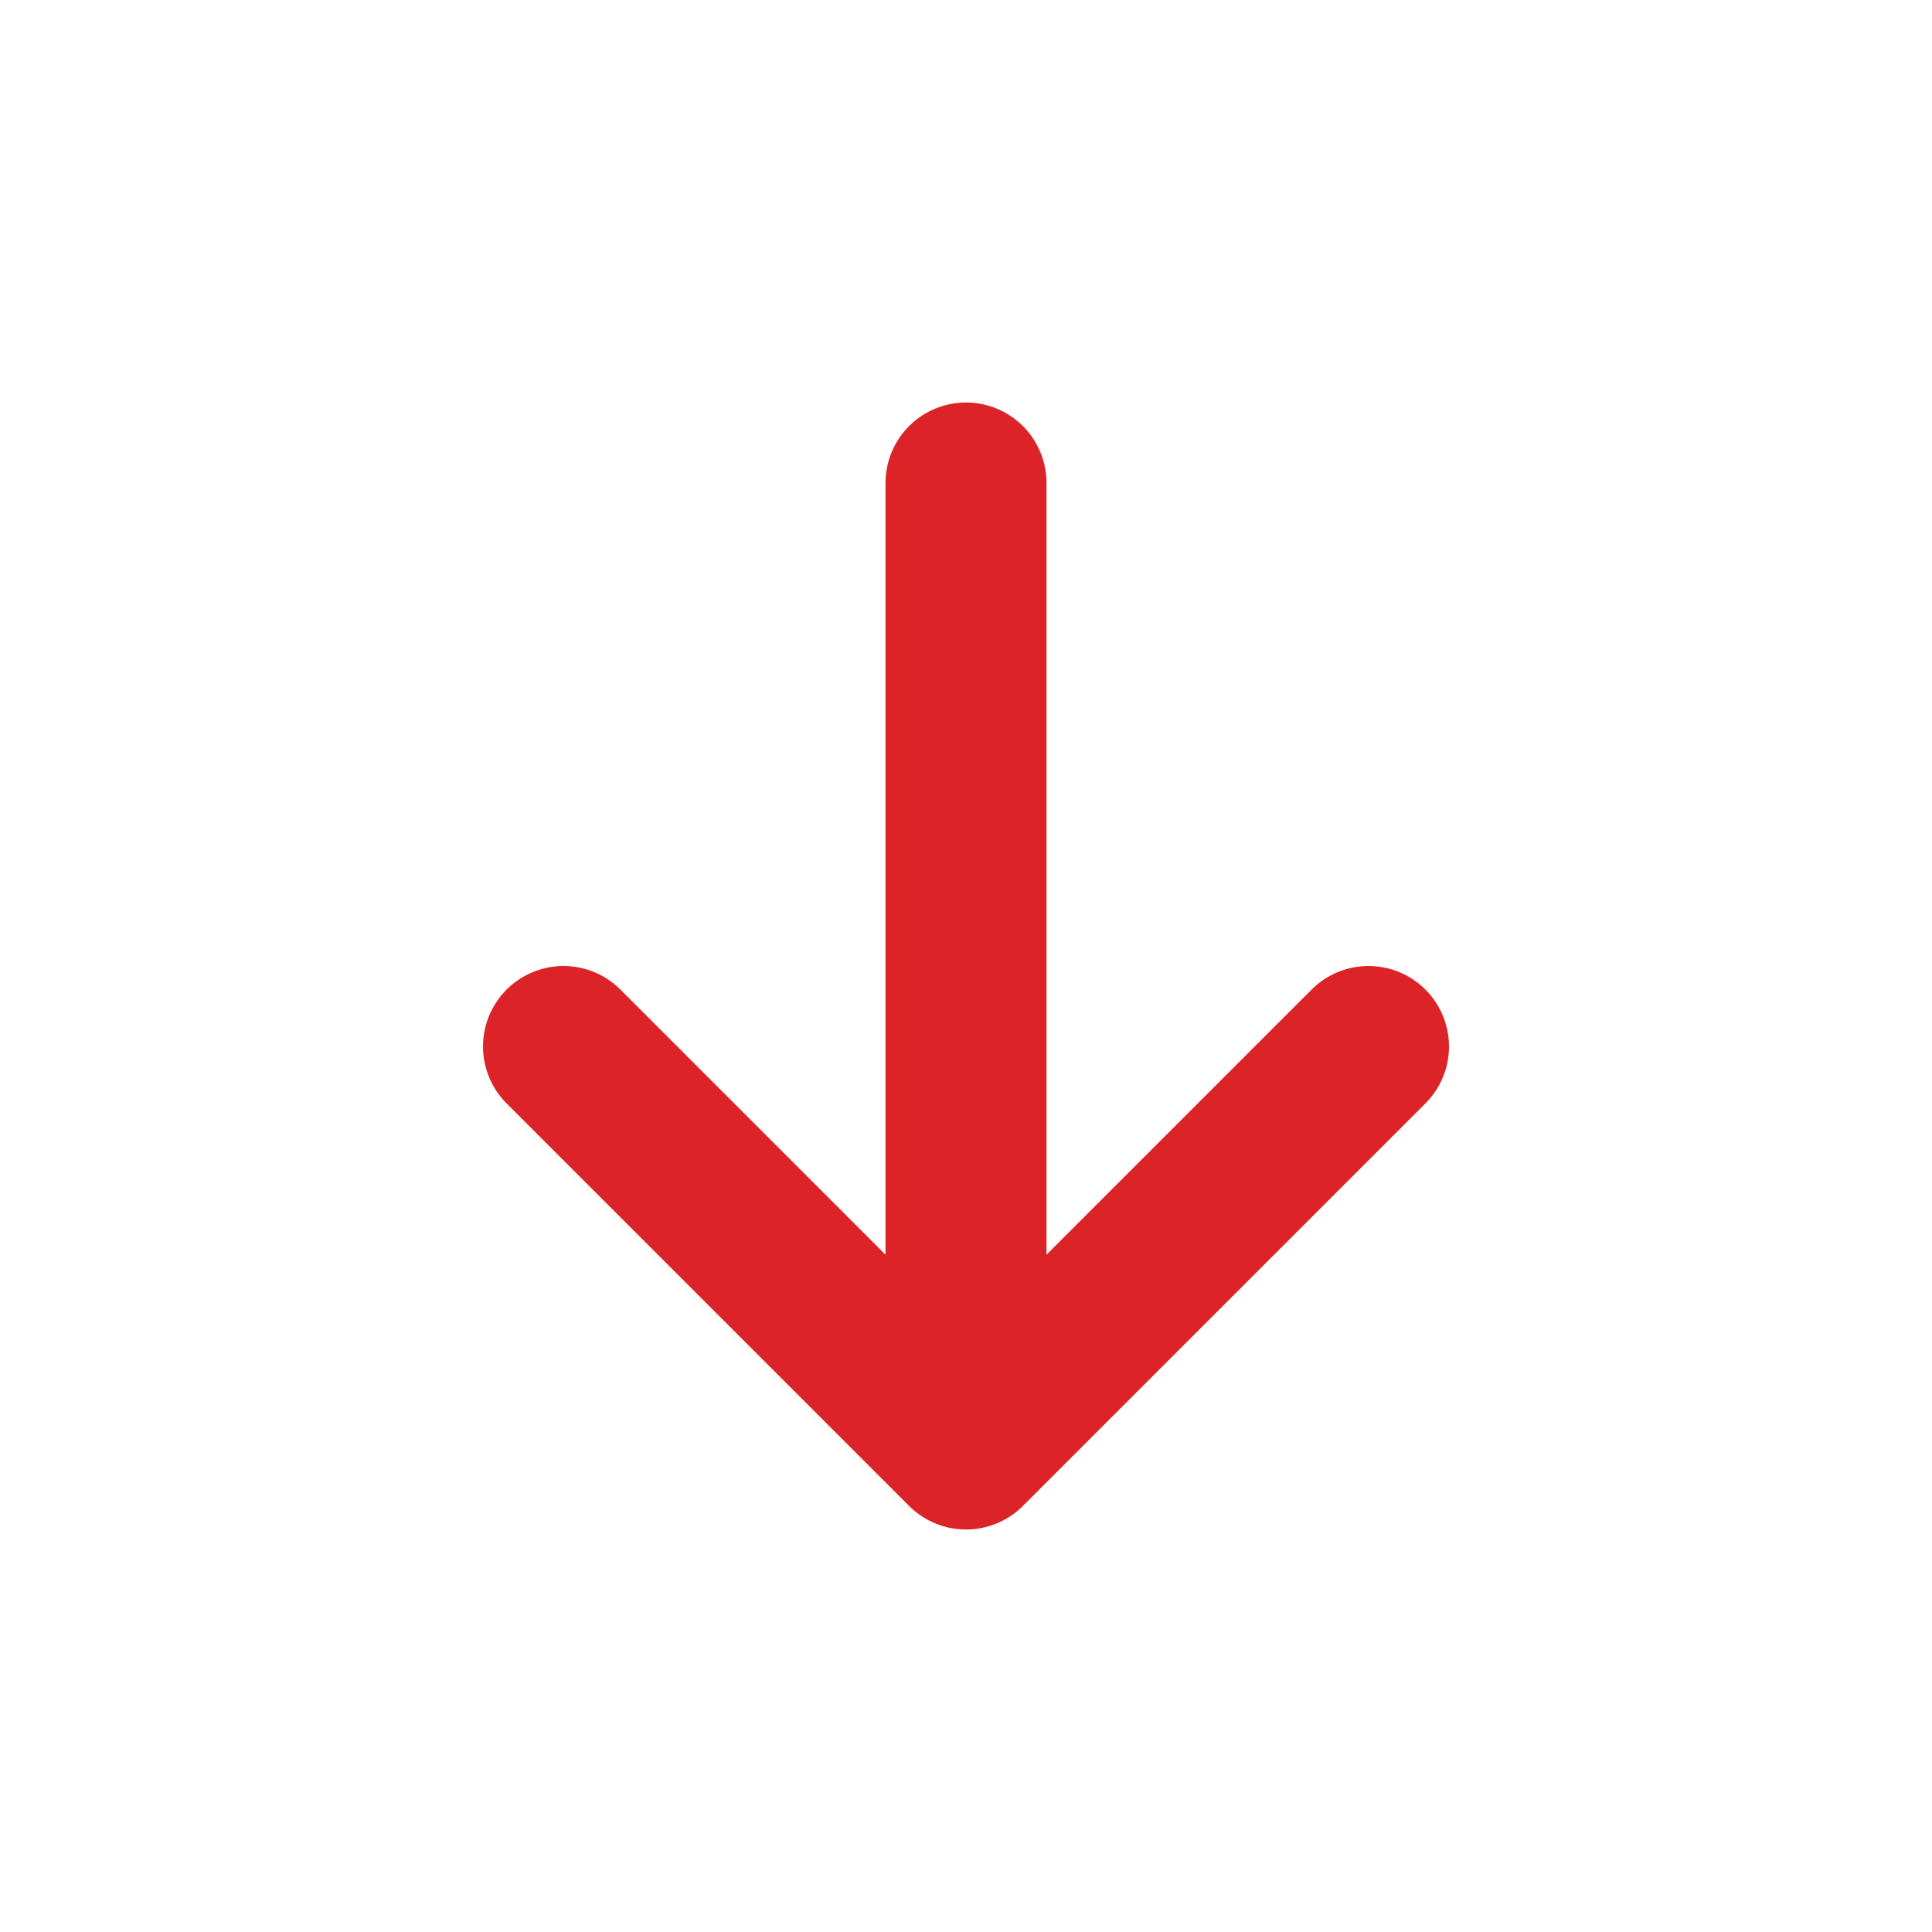
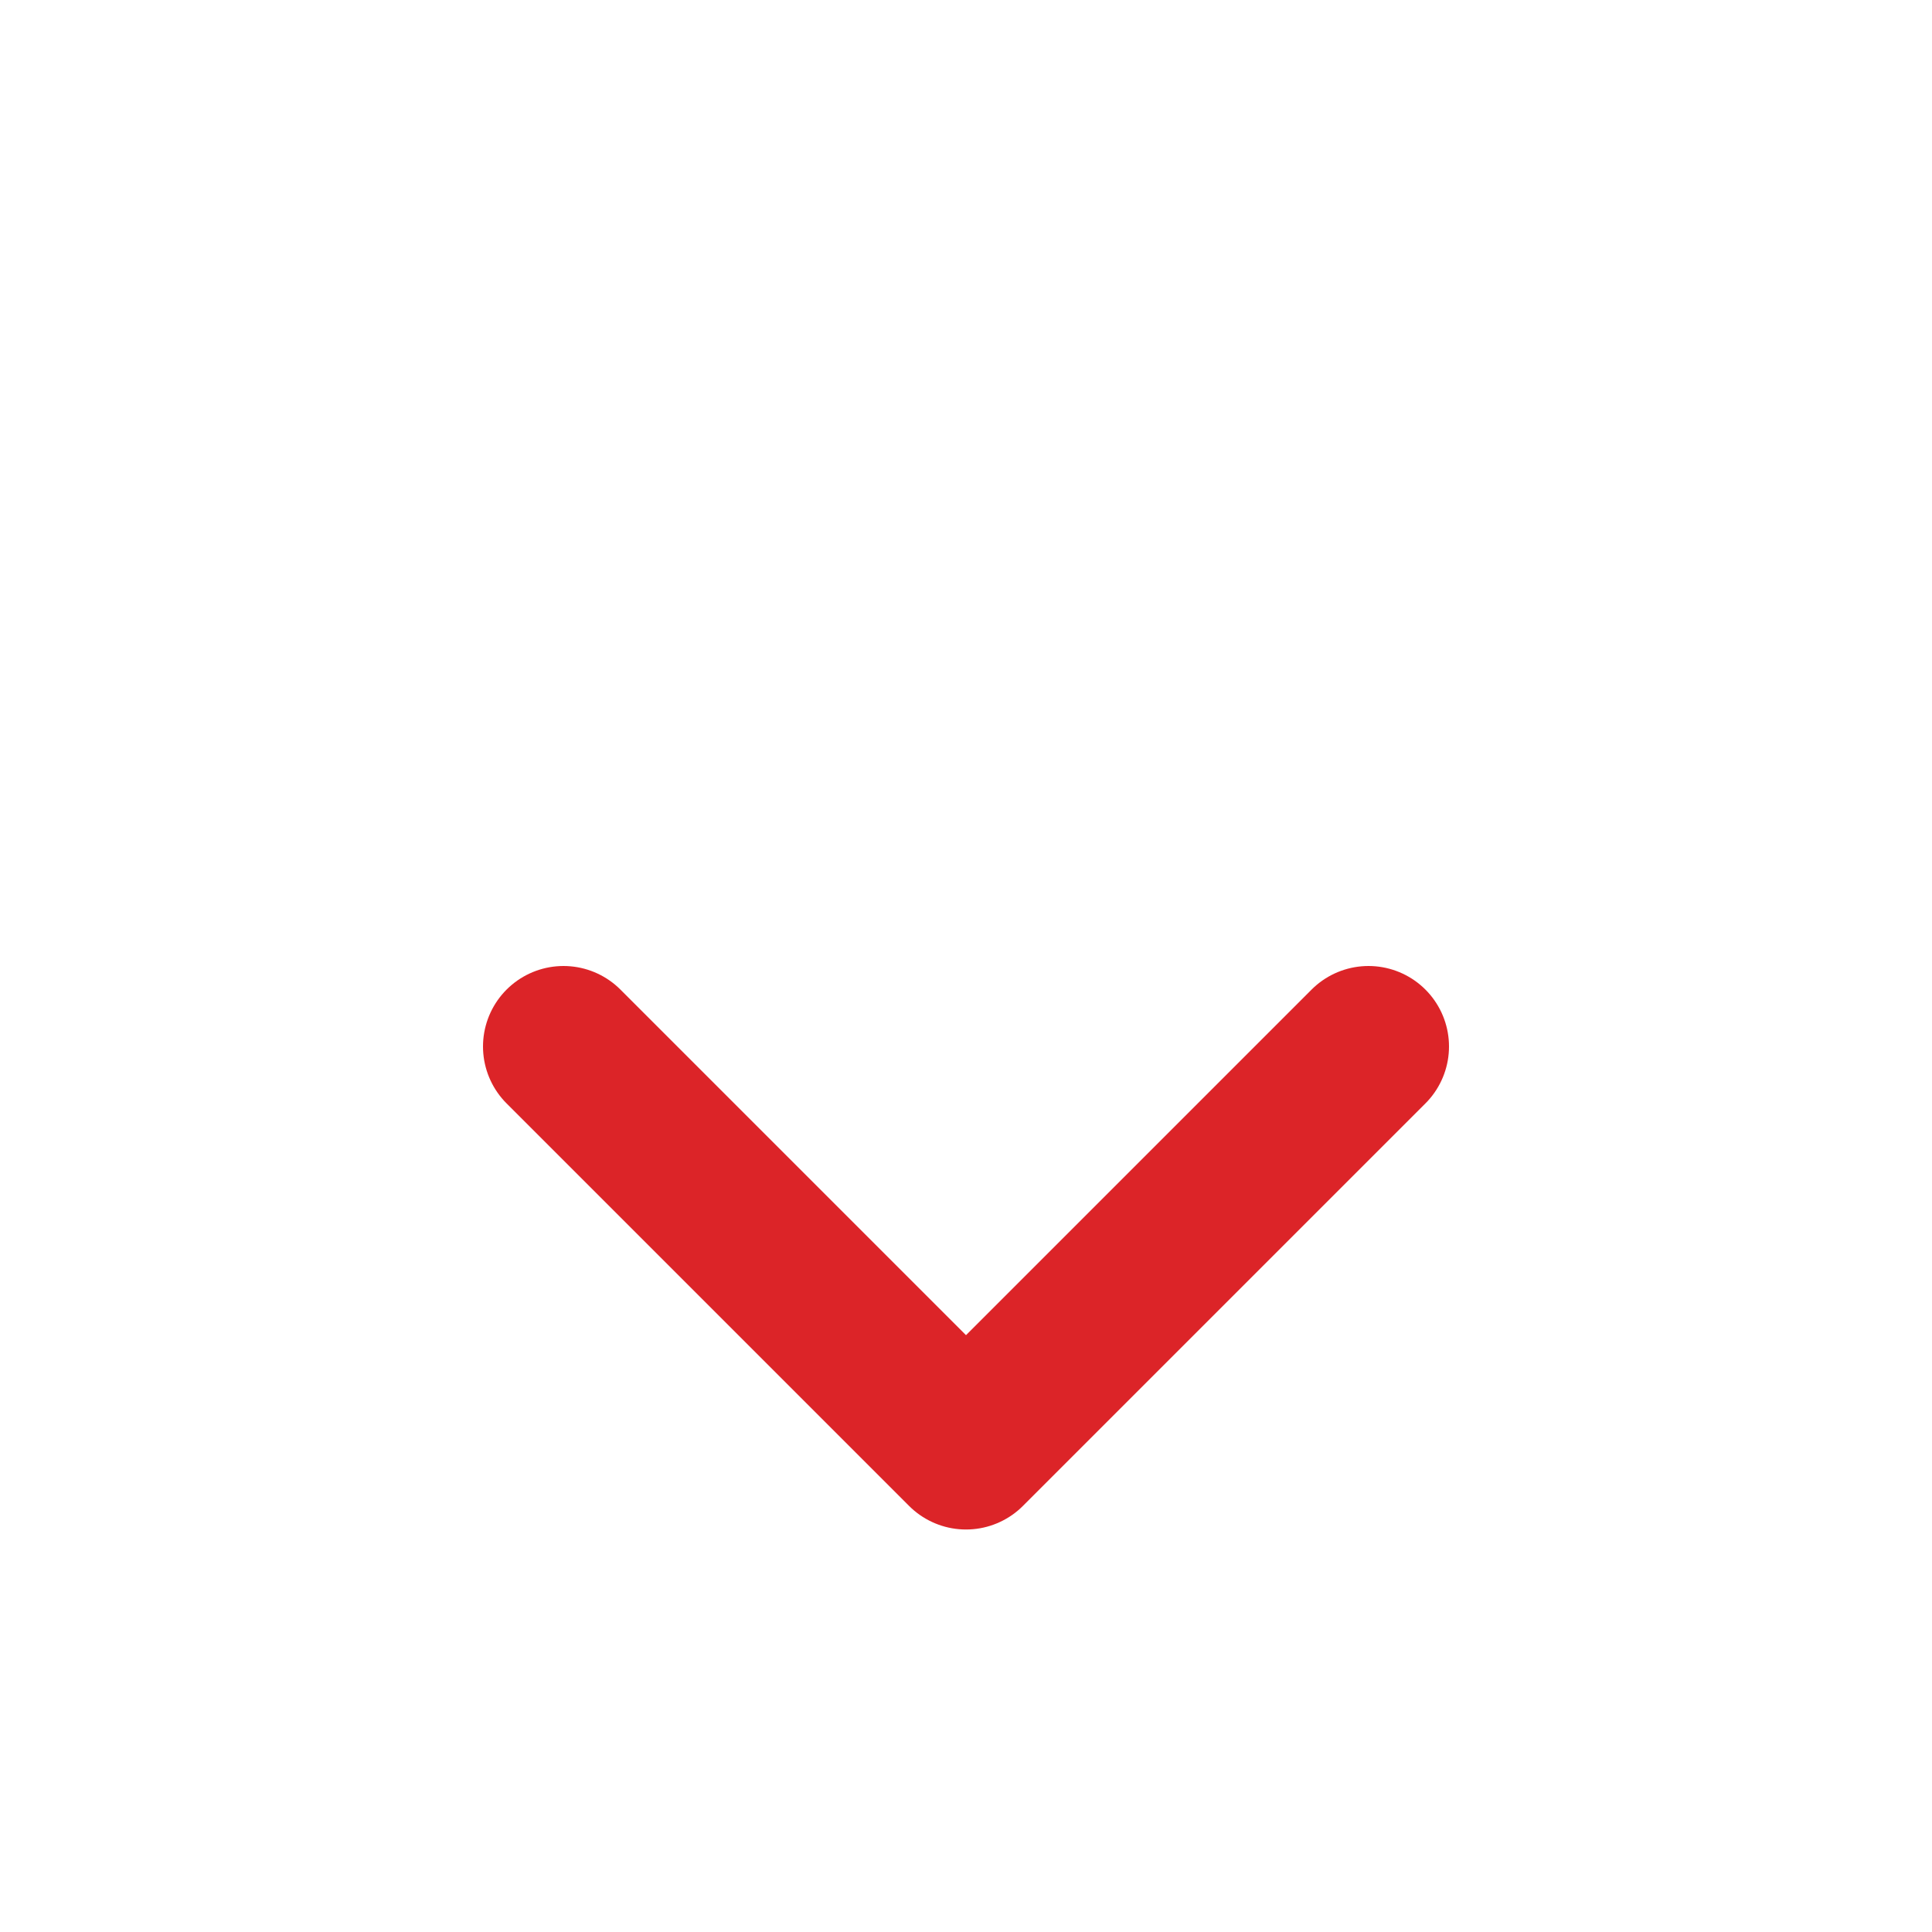
<svg xmlns="http://www.w3.org/2000/svg" width="800px" height="800px" viewBox="0 0 24 24" fill="none">
  <g id="SVGRepo_bgCarrier" stroke-width="0" />
  <g id="SVGRepo_tracerCarrier" stroke-linecap="round" stroke-linejoin="round" />
  <g id="SVGRepo_iconCarrier">
-     <path d="M12 6V18M12 18L7 13M12 18L17 13" stroke="#dc2428" stroke-width="2" stroke-linecap="round" stroke-linejoin="round" />
+     <path d="M12 6M12 18L7 13M12 18L17 13" stroke="#dc2428" stroke-width="2" stroke-linecap="round" stroke-linejoin="round" />
  </g>
</svg>